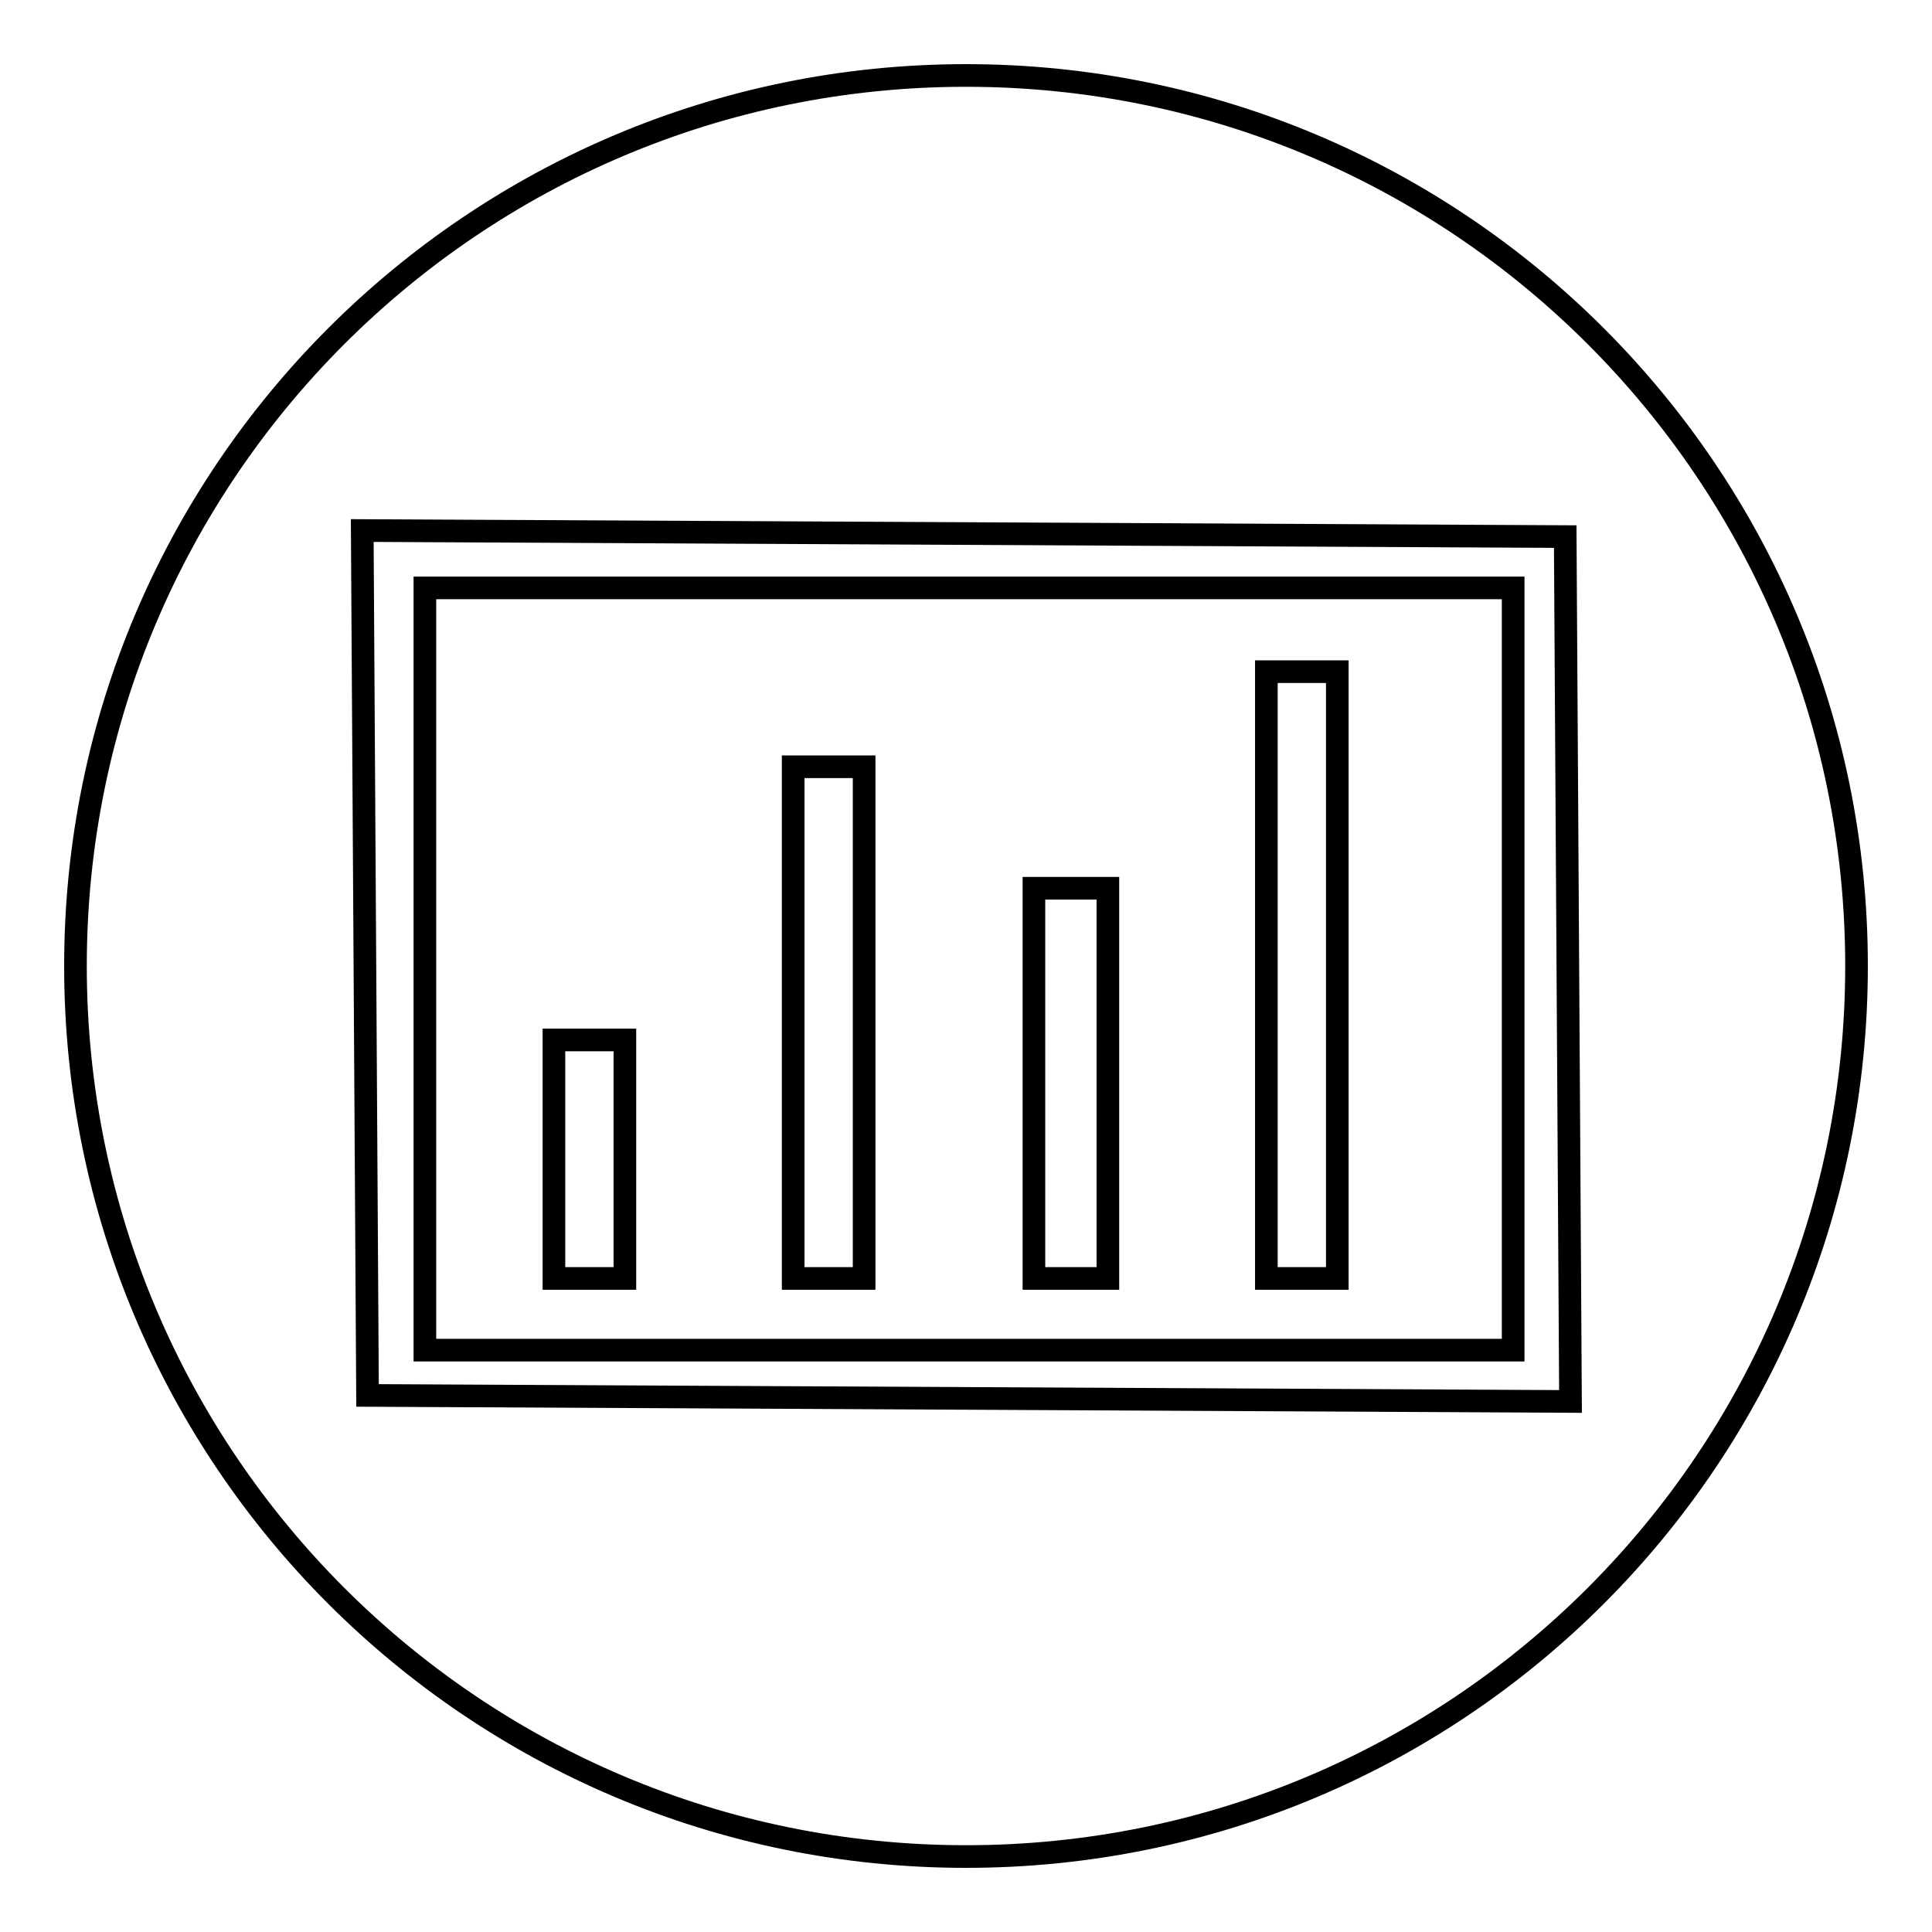
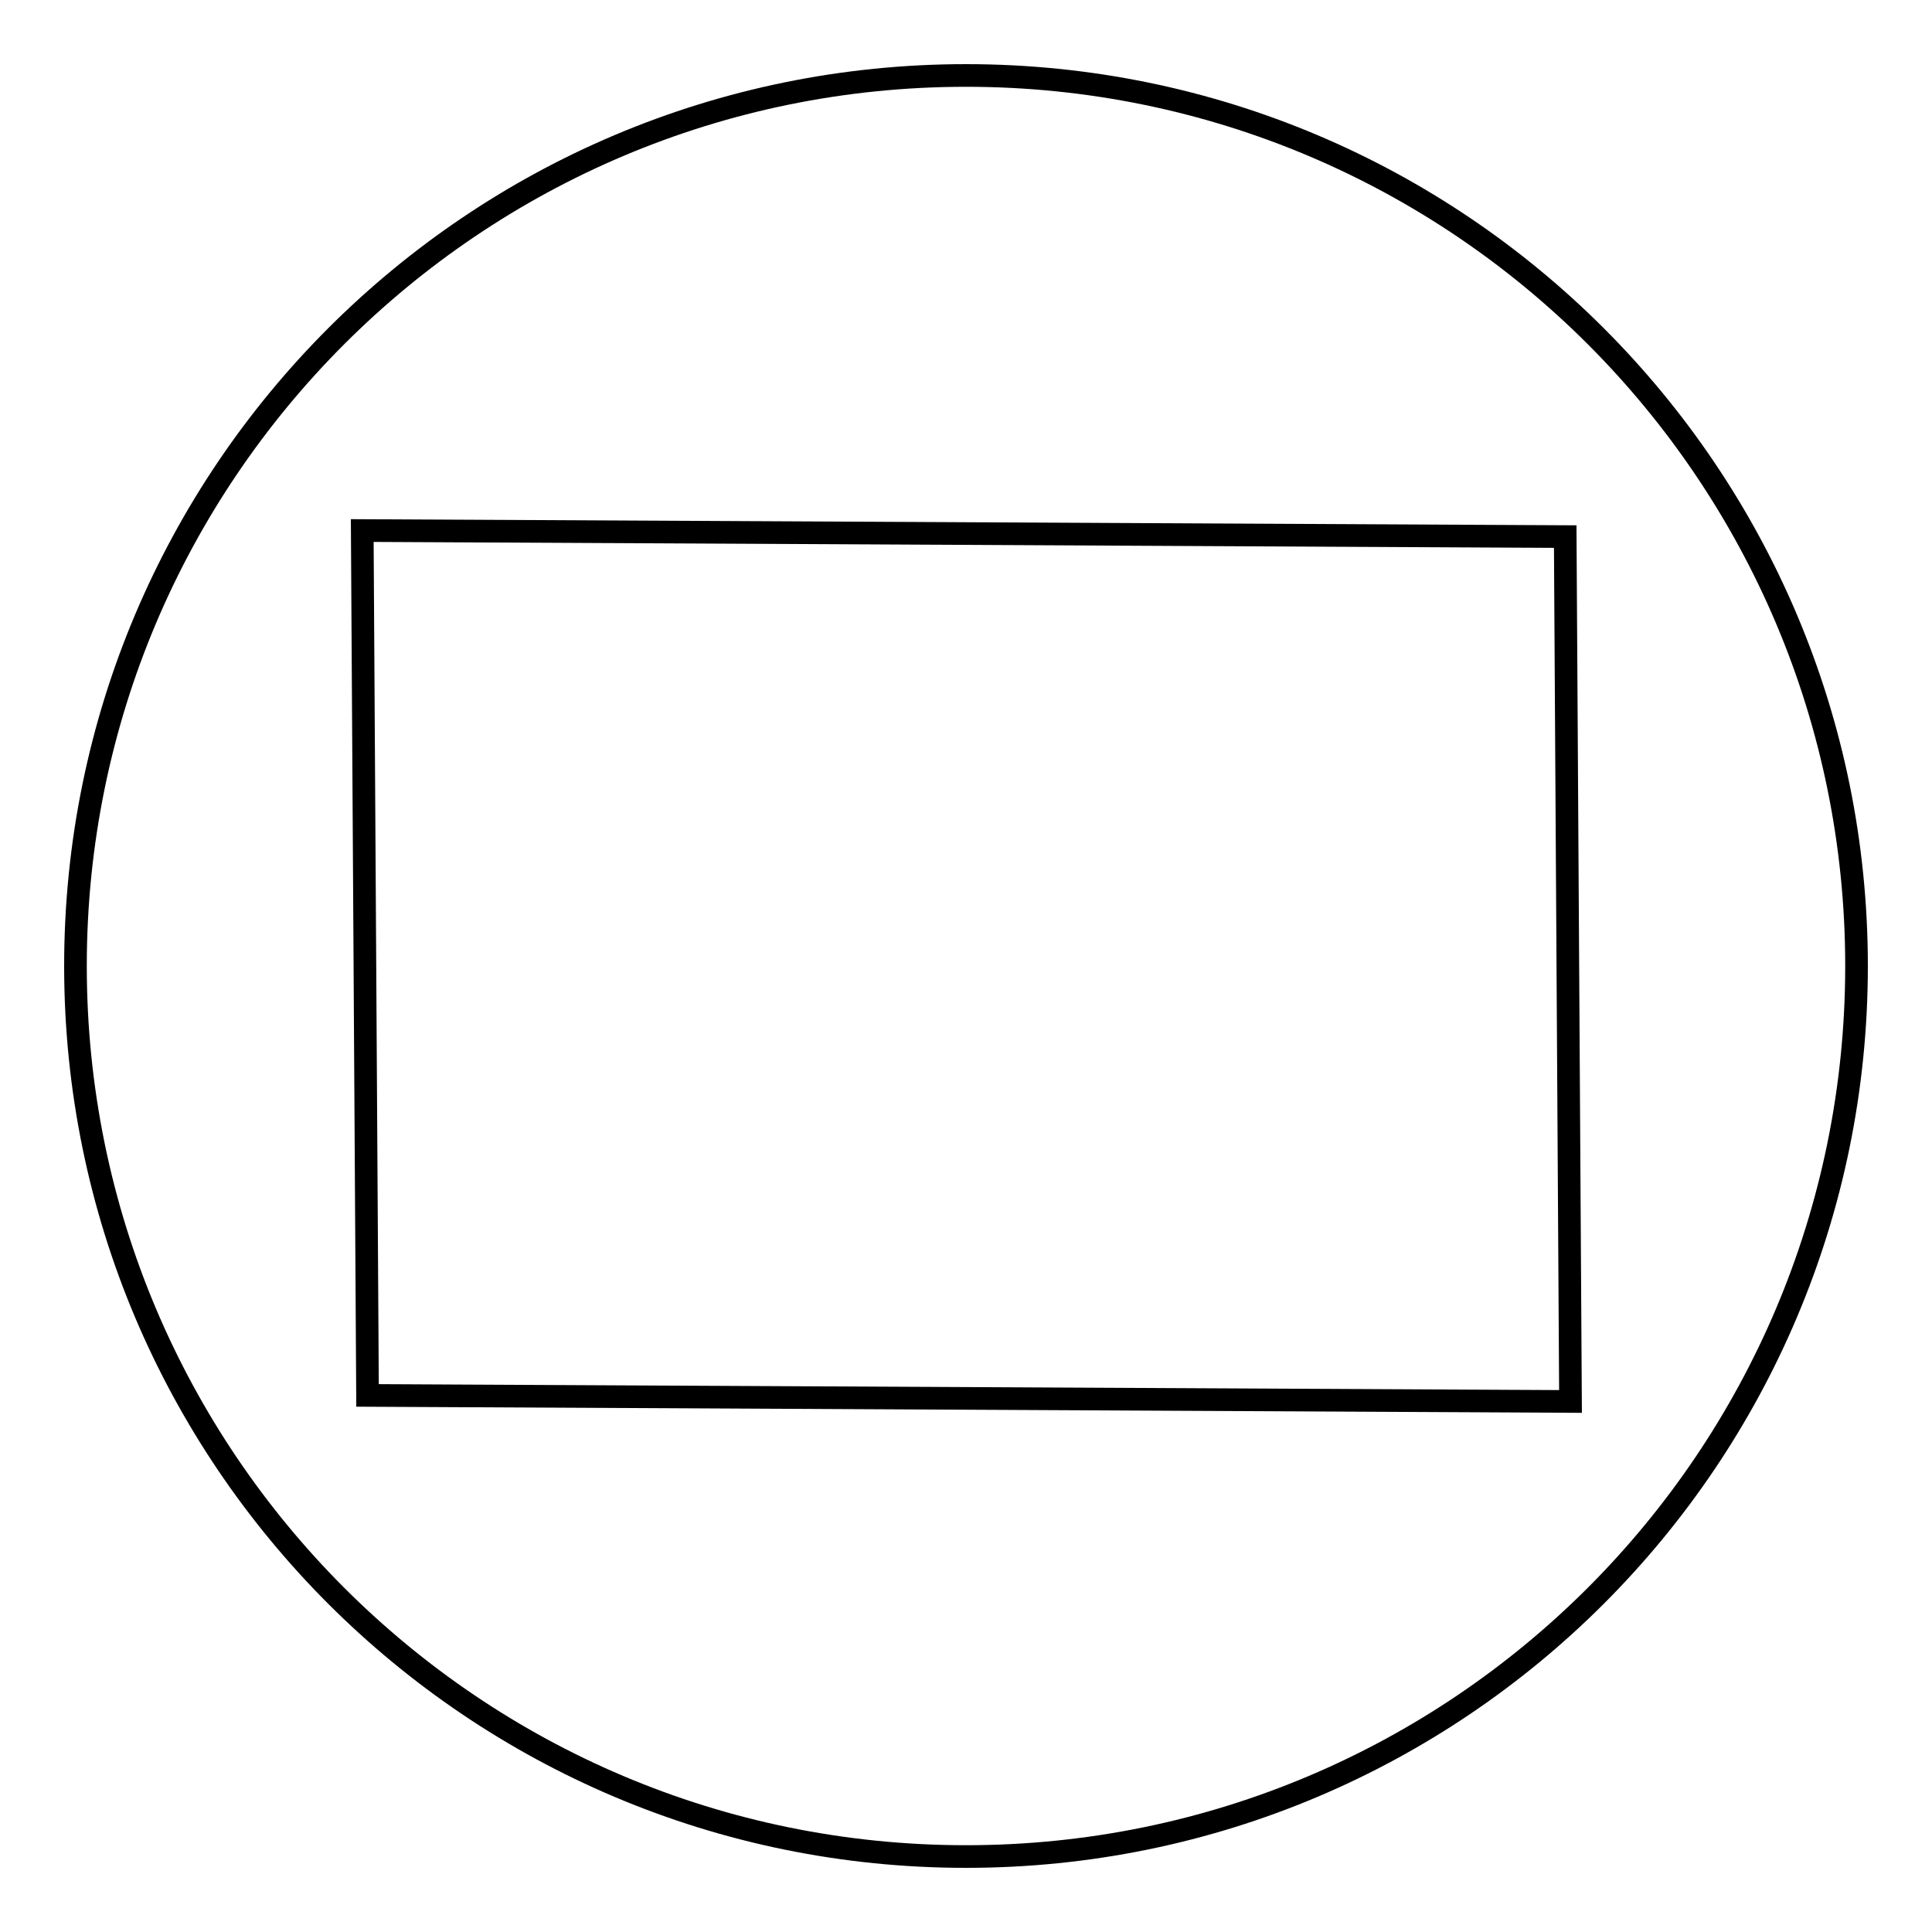
<svg xmlns="http://www.w3.org/2000/svg" version="1.1" x="0px" y="0px" viewBox="0 0 256 256" enable-background="new 0 0 256 256" xml:space="preserve">
  <g>
    <g>
-       <path stroke-width="3" fill-opacity="0" stroke="#000000" d="M56.3,178.9h144.2v-101H56.3V178.9z M167.8,89h9.4v80.4h-9.4V89z M137,117.7h9.8v51.7H137V117.7z M105.1,101.6h9.4v67.8h-9.4V101.6z M73.4,137.8h9.4v31.6h-9.4V137.8z" />
      <path stroke-width="3" fill-opacity="0" stroke="#000000" d="M128,10C62.8,10,10,62.8,10,128c0,65.2,52.8,118,118,118c65.2,0,118-52.8,118-118C246,62.8,193.2,10,128,10z M48.7,184.9L48,70.3l159.4,0.8l0.7,114.6L48.7,184.9L48.7,184.9z" />
    </g>
  </g>
</svg>